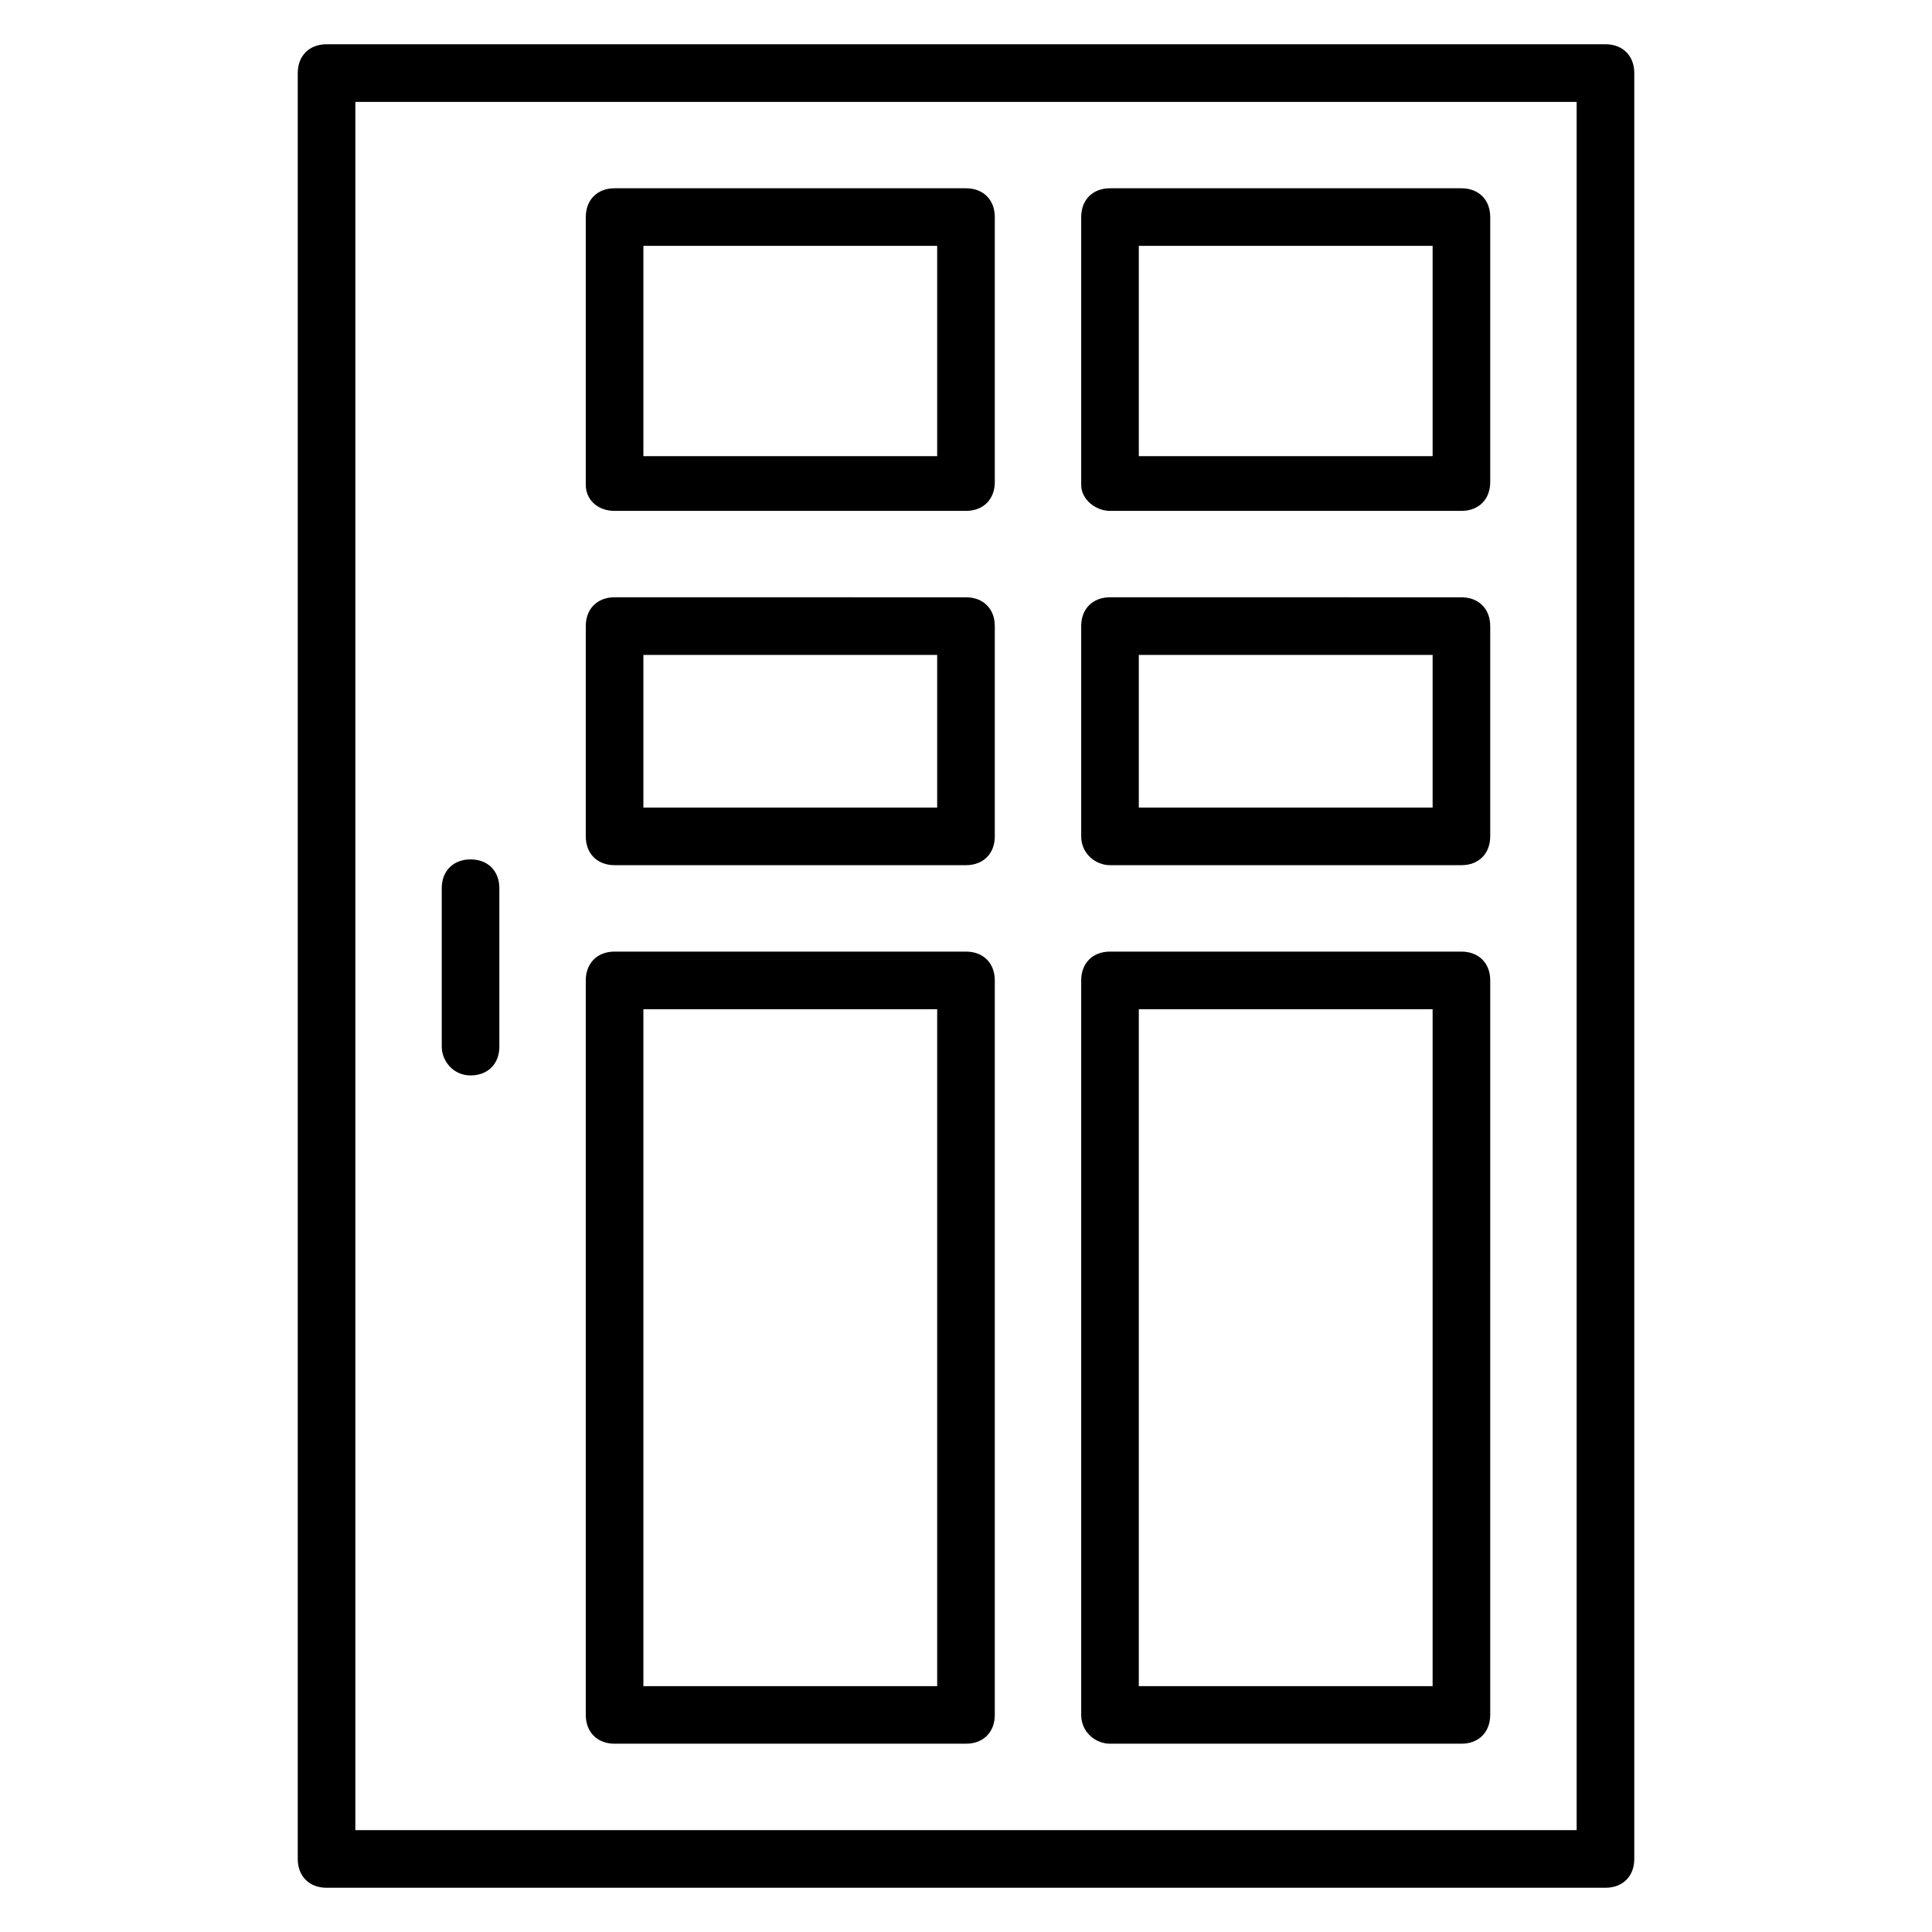
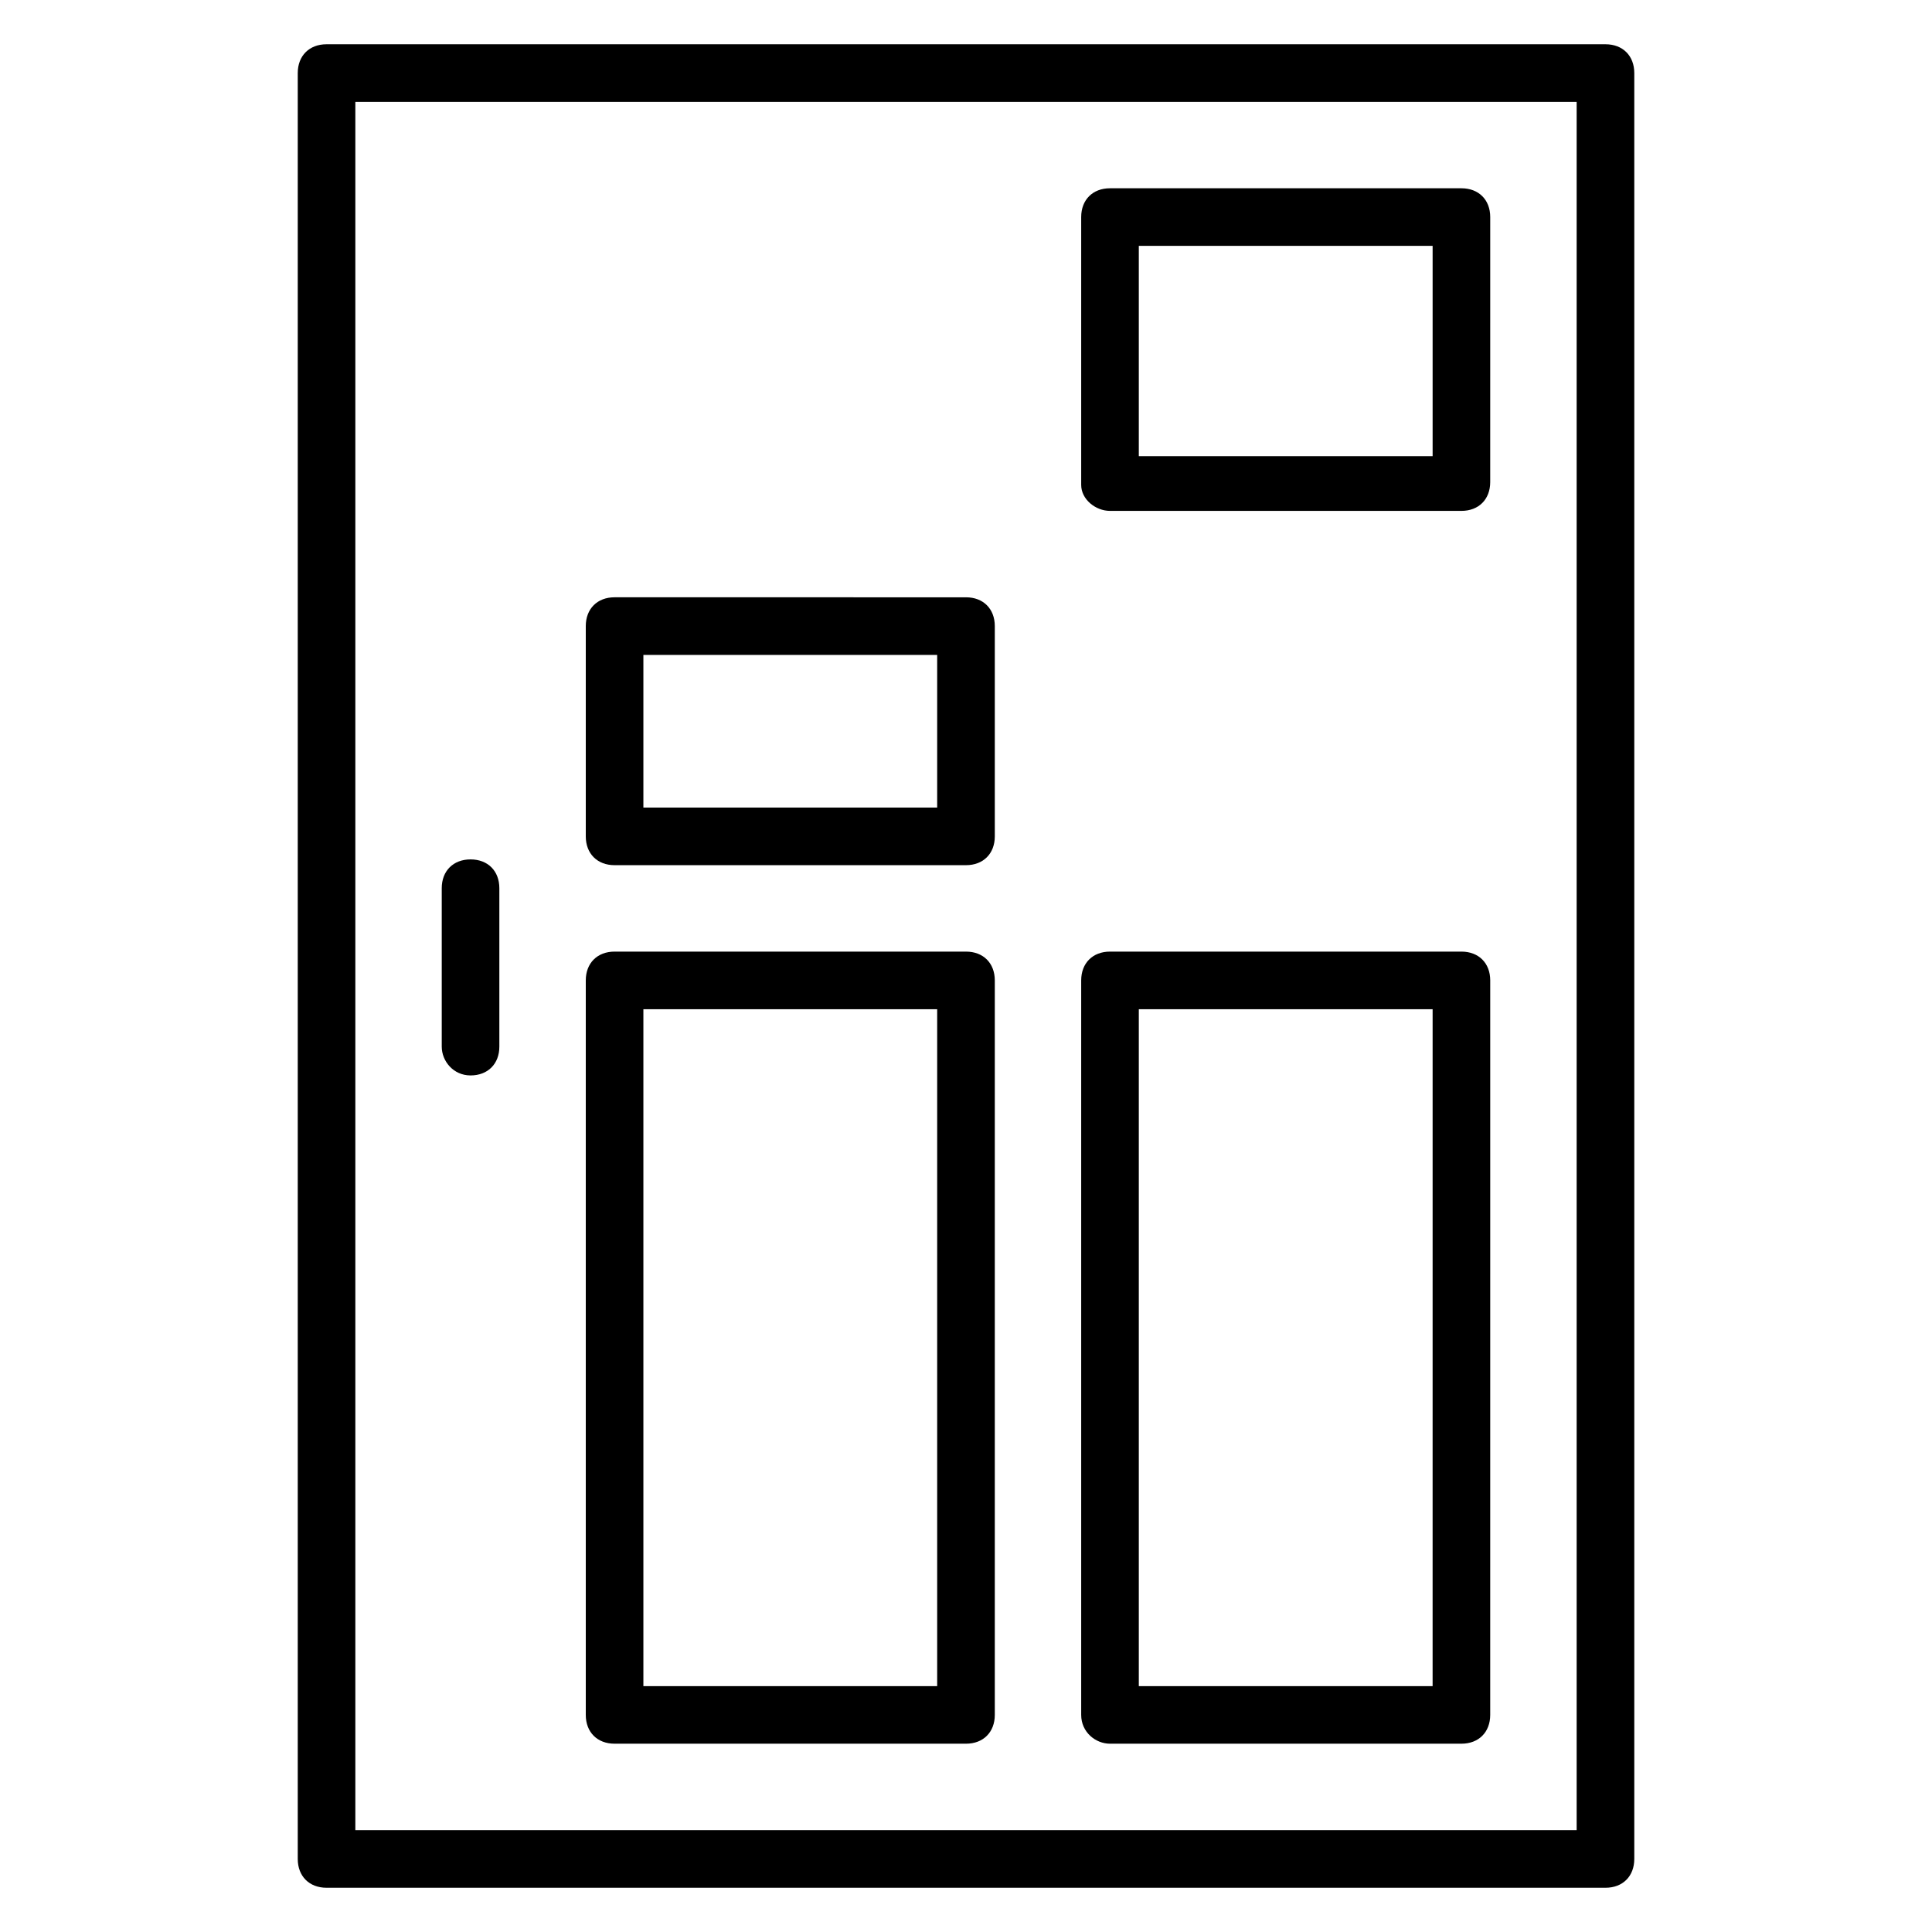
<svg xmlns="http://www.w3.org/2000/svg" fill="#000000" width="800px" height="800px" version="1.1" viewBox="144 144 512 512">
  <g>
    <path d="m230.54 155.73c-4.582 0-7.633 3.055-7.633 7.633v473.28c0 4.582 3.055 7.633 7.633 7.633h338.93c4.582 0 7.633-3.055 7.633-7.633v-473.28c0-4.582-3.055-7.633-7.633-7.633zm331.29 473.28h-323.66v-458.01h323.66z" />
-     <path d="m306.87 279.39h93.129c4.582 0 7.633-3.055 7.633-7.633v-70.23c0-4.582-3.055-7.633-7.633-7.633h-93.129c-4.582 0-7.633 3.055-7.633 7.633v70.992c0 3.816 3.051 6.871 7.633 6.871zm7.633-70.23h77.859v55.723l-77.859 0.004z" />
    <path d="m306.87 373.28h93.129c4.582 0 7.633-3.055 7.633-7.633v-55.723c0-4.582-3.055-7.633-7.633-7.633l-93.129-0.004c-4.582 0-7.633 3.055-7.633 7.633v55.723c0 4.582 3.051 7.637 7.633 7.637zm7.633-55.723h77.859v40.457h-77.859z" />
    <path d="m306.87 606.1h93.129c4.582 0 7.633-3.055 7.633-7.633v-194.65c0-4.582-3.055-7.633-7.633-7.633h-93.129c-4.582 0-7.633 3.055-7.633 7.633v194.65c0 4.582 3.051 7.633 7.633 7.633zm7.633-194.65h77.859v179.39h-77.859z" />
    <path d="m438.16 279.39h93.129c4.582 0 7.633-3.055 7.633-7.633l0.004-70.23c0-4.582-3.055-7.633-7.633-7.633h-93.133c-4.582 0-7.633 3.055-7.633 7.633v70.992c0 3.816 3.816 6.871 7.633 6.871zm7.637-70.23h77.863v55.723l-77.863 0.004z" />
-     <path d="m438.16 373.28h93.129c4.582 0 7.633-3.055 7.633-7.633v-55.723c0-4.582-3.055-7.633-7.633-7.633l-93.129-0.004c-4.582 0-7.633 3.055-7.633 7.633v55.723c0 4.582 3.816 7.637 7.633 7.637zm7.637-55.723h77.863v40.457h-77.863z" />
    <path d="m438.16 606.1h93.129c4.582 0 7.633-3.055 7.633-7.633l0.004-194.65c0-4.582-3.055-7.633-7.633-7.633h-93.133c-4.582 0-7.633 3.055-7.633 7.633v194.65c0 4.582 3.816 7.633 7.633 7.633zm7.637-194.65h77.863l-0.004 179.39h-77.859z" />
    <path d="m268.7 429c4.582 0 7.633-3.055 7.633-7.633v-41.984c0-4.582-3.055-7.633-7.633-7.633-4.582 0-7.633 3.055-7.633 7.633v41.984c0 3.816 3.051 7.633 7.633 7.633z" />
  </g>
</svg>